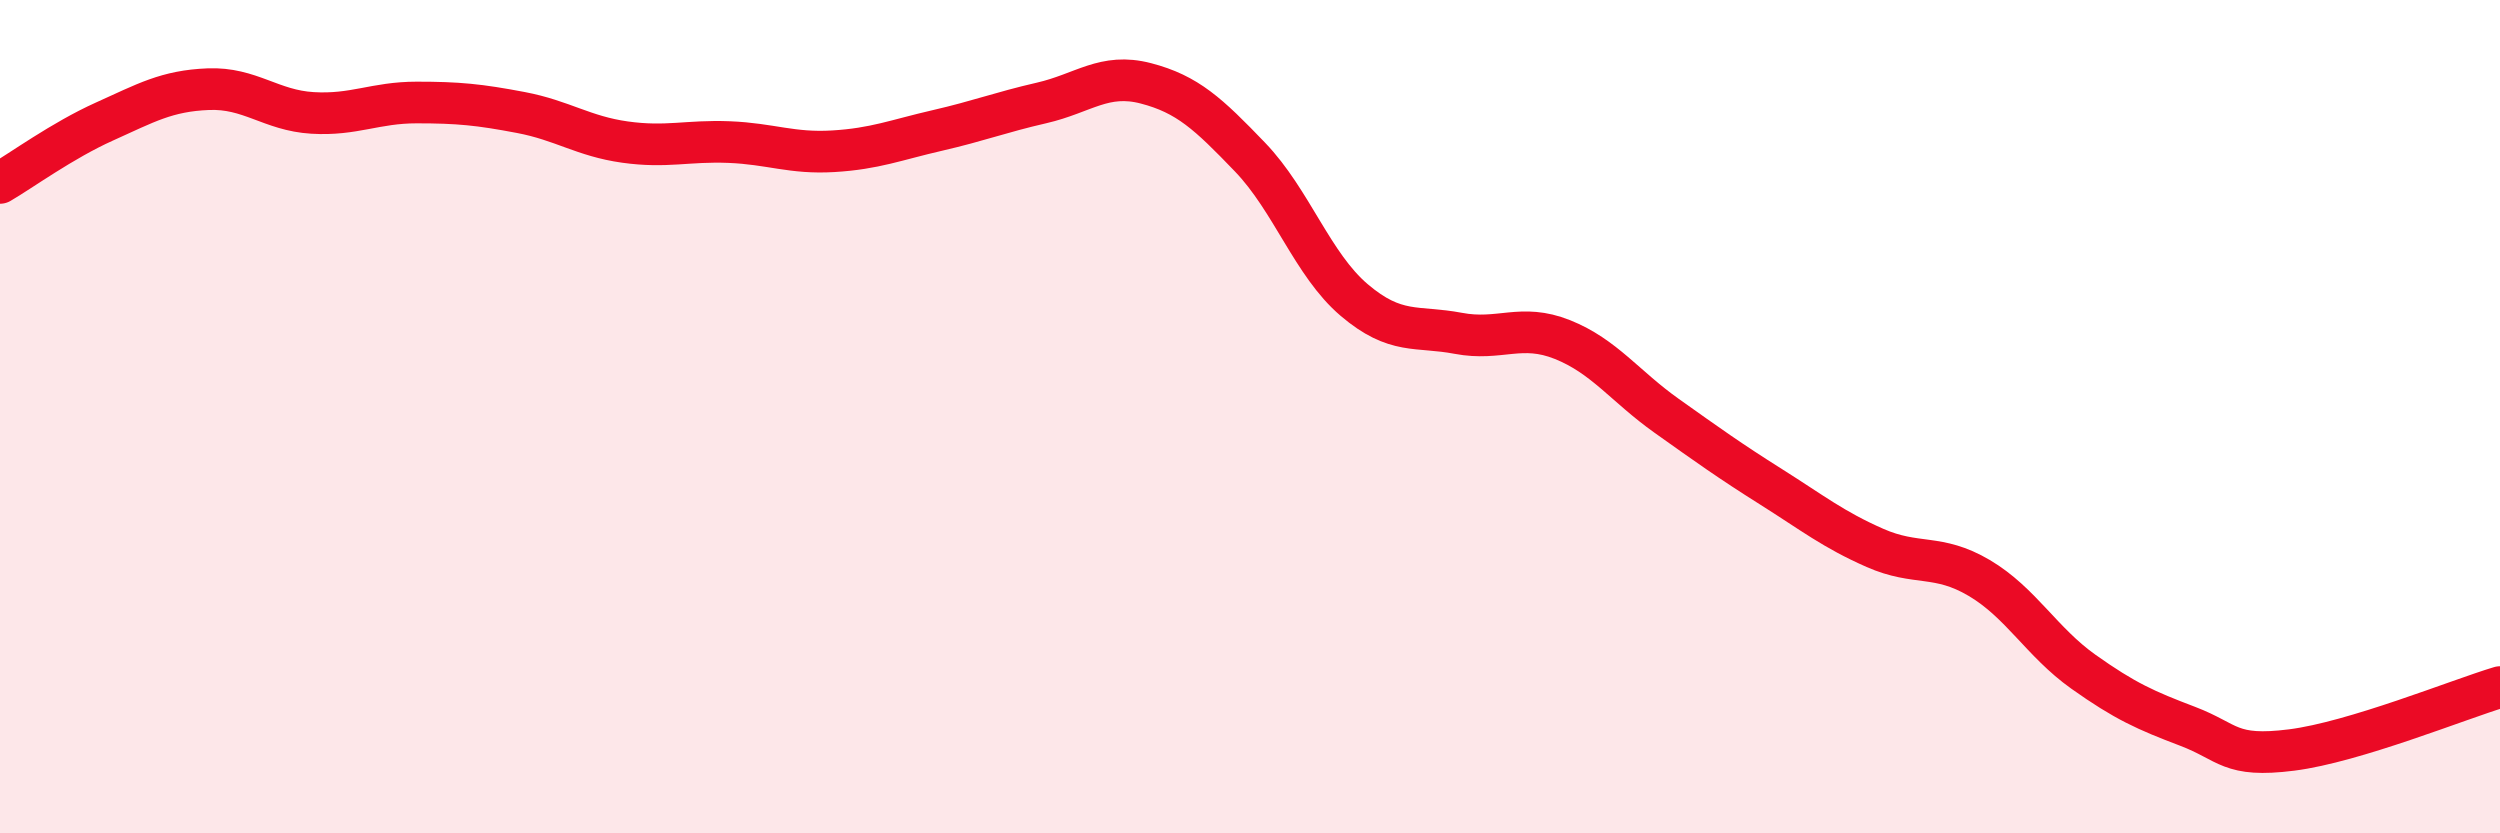
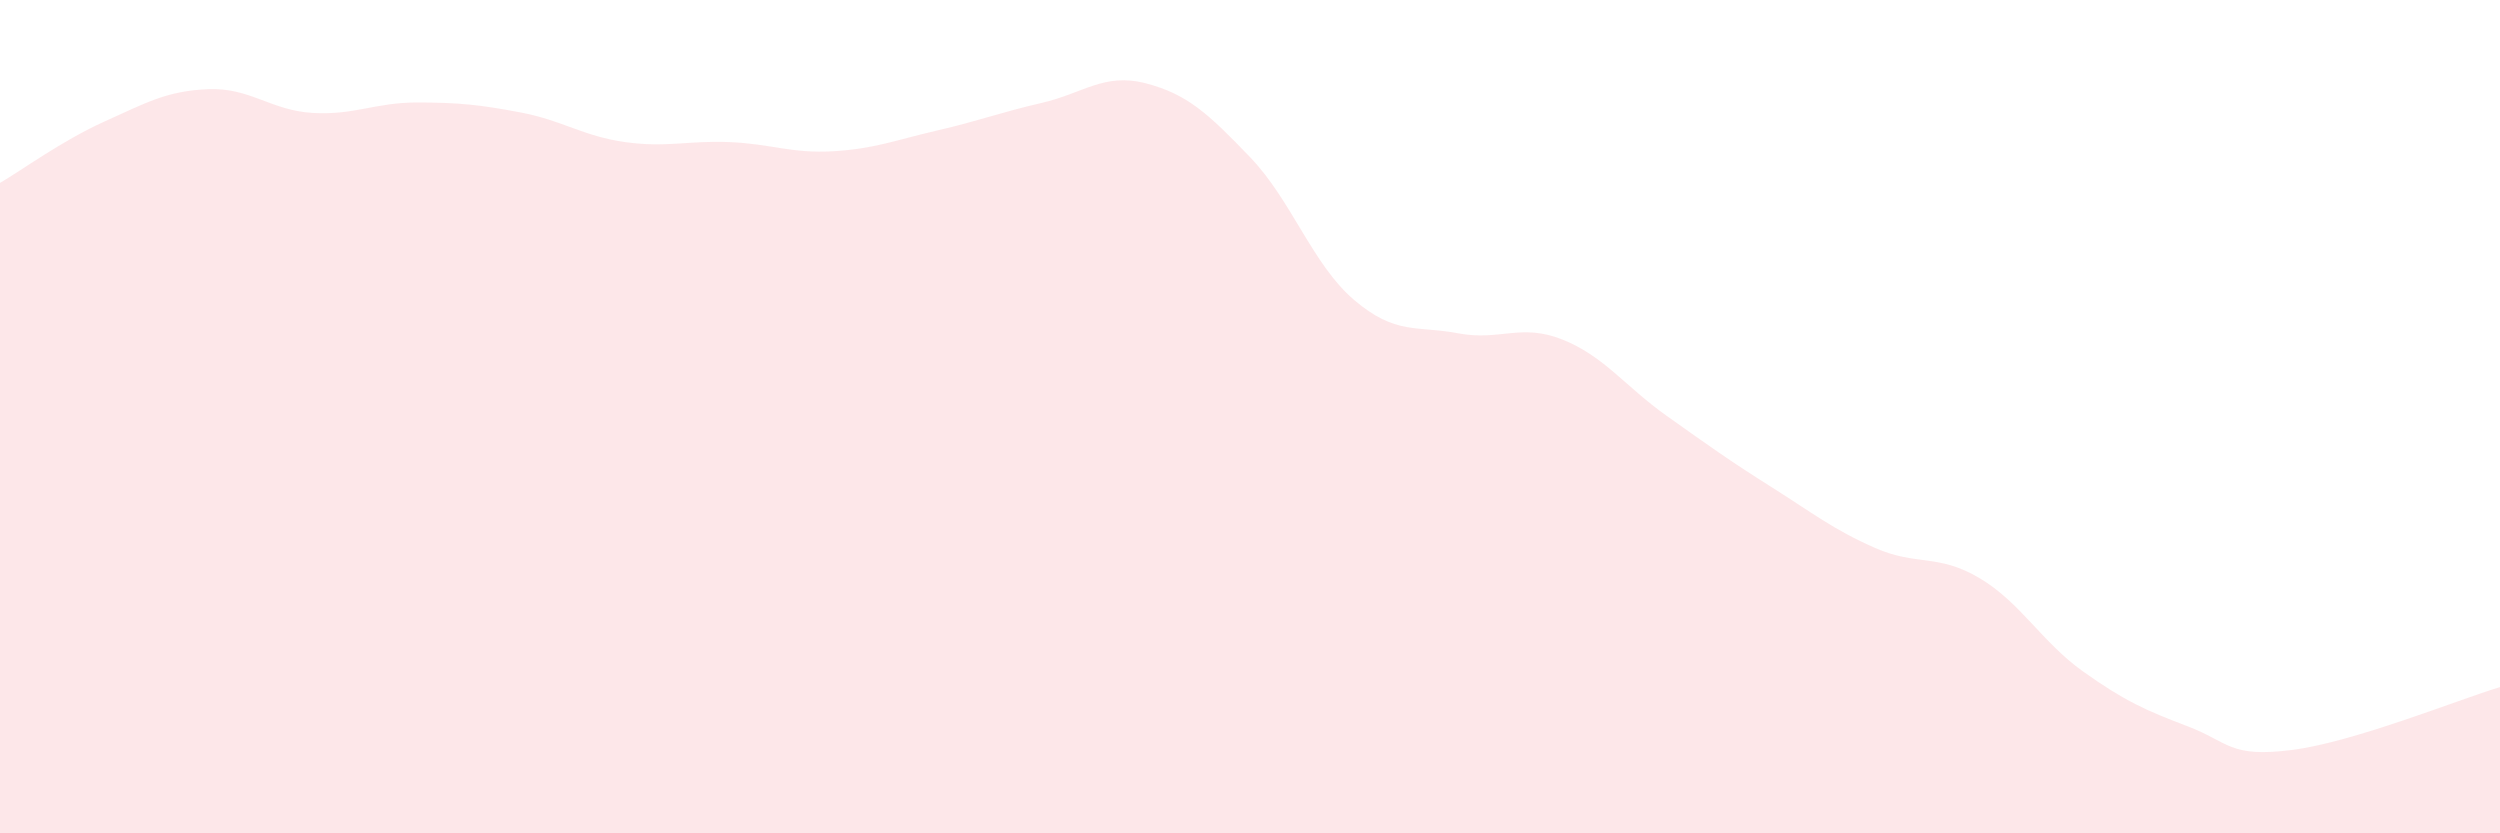
<svg xmlns="http://www.w3.org/2000/svg" width="60" height="20" viewBox="0 0 60 20">
  <path d="M 0,4.39 C 0.5,4.1 1.5,3.37 2.5,2.92 C 3.5,2.47 4,2.18 5,2.14 C 6,2.1 6.5,2.65 7.5,2.71 C 8.5,2.77 9,2.46 10,2.46 C 11,2.46 11.5,2.51 12.5,2.7 C 13.5,2.89 14,3.27 15,3.41 C 16,3.55 16.5,3.37 17.5,3.41 C 18.5,3.45 19,3.69 20,3.63 C 21,3.57 21.5,3.36 22.5,3.13 C 23.5,2.9 24,2.7 25,2.47 C 26,2.24 26.5,1.74 27.5,2 C 28.5,2.26 29,2.73 30,3.77 C 31,4.81 31.5,6.35 32.5,7.2 C 33.5,8.05 34,7.81 35,8 C 36,8.19 36.5,7.75 37.5,8.15 C 38.5,8.55 39,9.27 40,9.98 C 41,10.69 41.5,11.05 42.5,11.68 C 43.5,12.31 44,12.71 45,13.15 C 46,13.59 46.5,13.28 47.5,13.87 C 48.5,14.46 49,15.41 50,16.12 C 51,16.83 51.5,17.05 52.5,17.43 C 53.5,17.81 53.5,18.19 55,18 C 56.5,17.81 59,16.79 60,16.49L60 20L0 20Z" fill="#EB0A25" opacity="0.1" stroke-linecap="round" stroke-linejoin="round" />
-   <path d="M 0,4.39 C 0.5,4.1 1.5,3.37 2.5,2.92 C 3.5,2.47 4,2.18 5,2.14 C 6,2.1 6.5,2.65 7.5,2.71 C 8.5,2.77 9,2.46 10,2.46 C 11,2.46 11.5,2.51 12.5,2.7 C 13.5,2.89 14,3.27 15,3.41 C 16,3.55 16.5,3.37 17.5,3.41 C 18.5,3.45 19,3.69 20,3.63 C 21,3.57 21.5,3.36 22.5,3.13 C 23.5,2.9 24,2.7 25,2.47 C 26,2.24 26.5,1.74 27.5,2 C 28.5,2.26 29,2.73 30,3.77 C 31,4.81 31.5,6.35 32.5,7.2 C 33.5,8.05 34,7.81 35,8 C 36,8.19 36.5,7.75 37.5,8.15 C 38.5,8.55 39,9.27 40,9.98 C 41,10.69 41.5,11.05 42.5,11.68 C 43.5,12.31 44,12.71 45,13.15 C 46,13.59 46.5,13.28 47.5,13.87 C 48.5,14.46 49,15.41 50,16.12 C 51,16.83 51.5,17.05 52.5,17.43 C 53.5,17.81 53.5,18.19 55,18 C 56.5,17.81 59,16.79 60,16.49" stroke="#EB0A25" stroke-width="1" fill="none" stroke-linecap="round" stroke-linejoin="round" />
</svg>